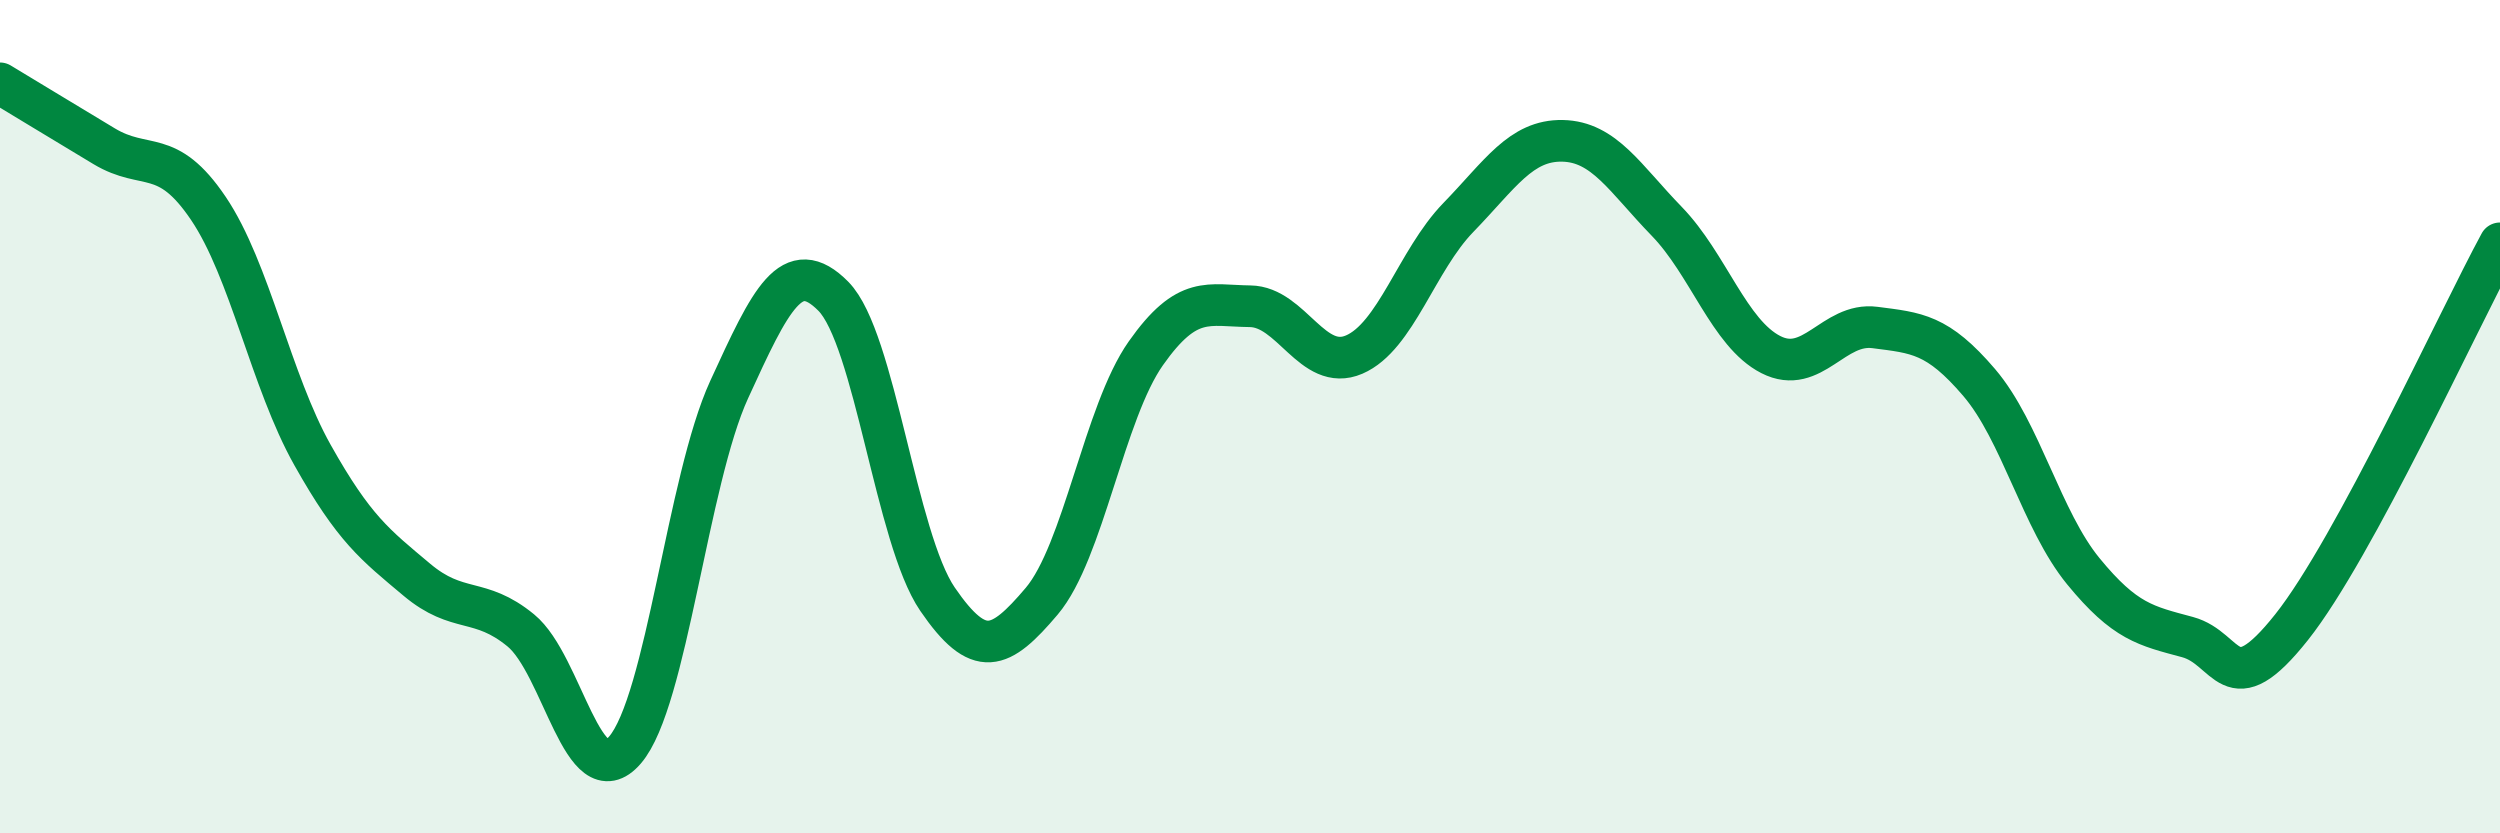
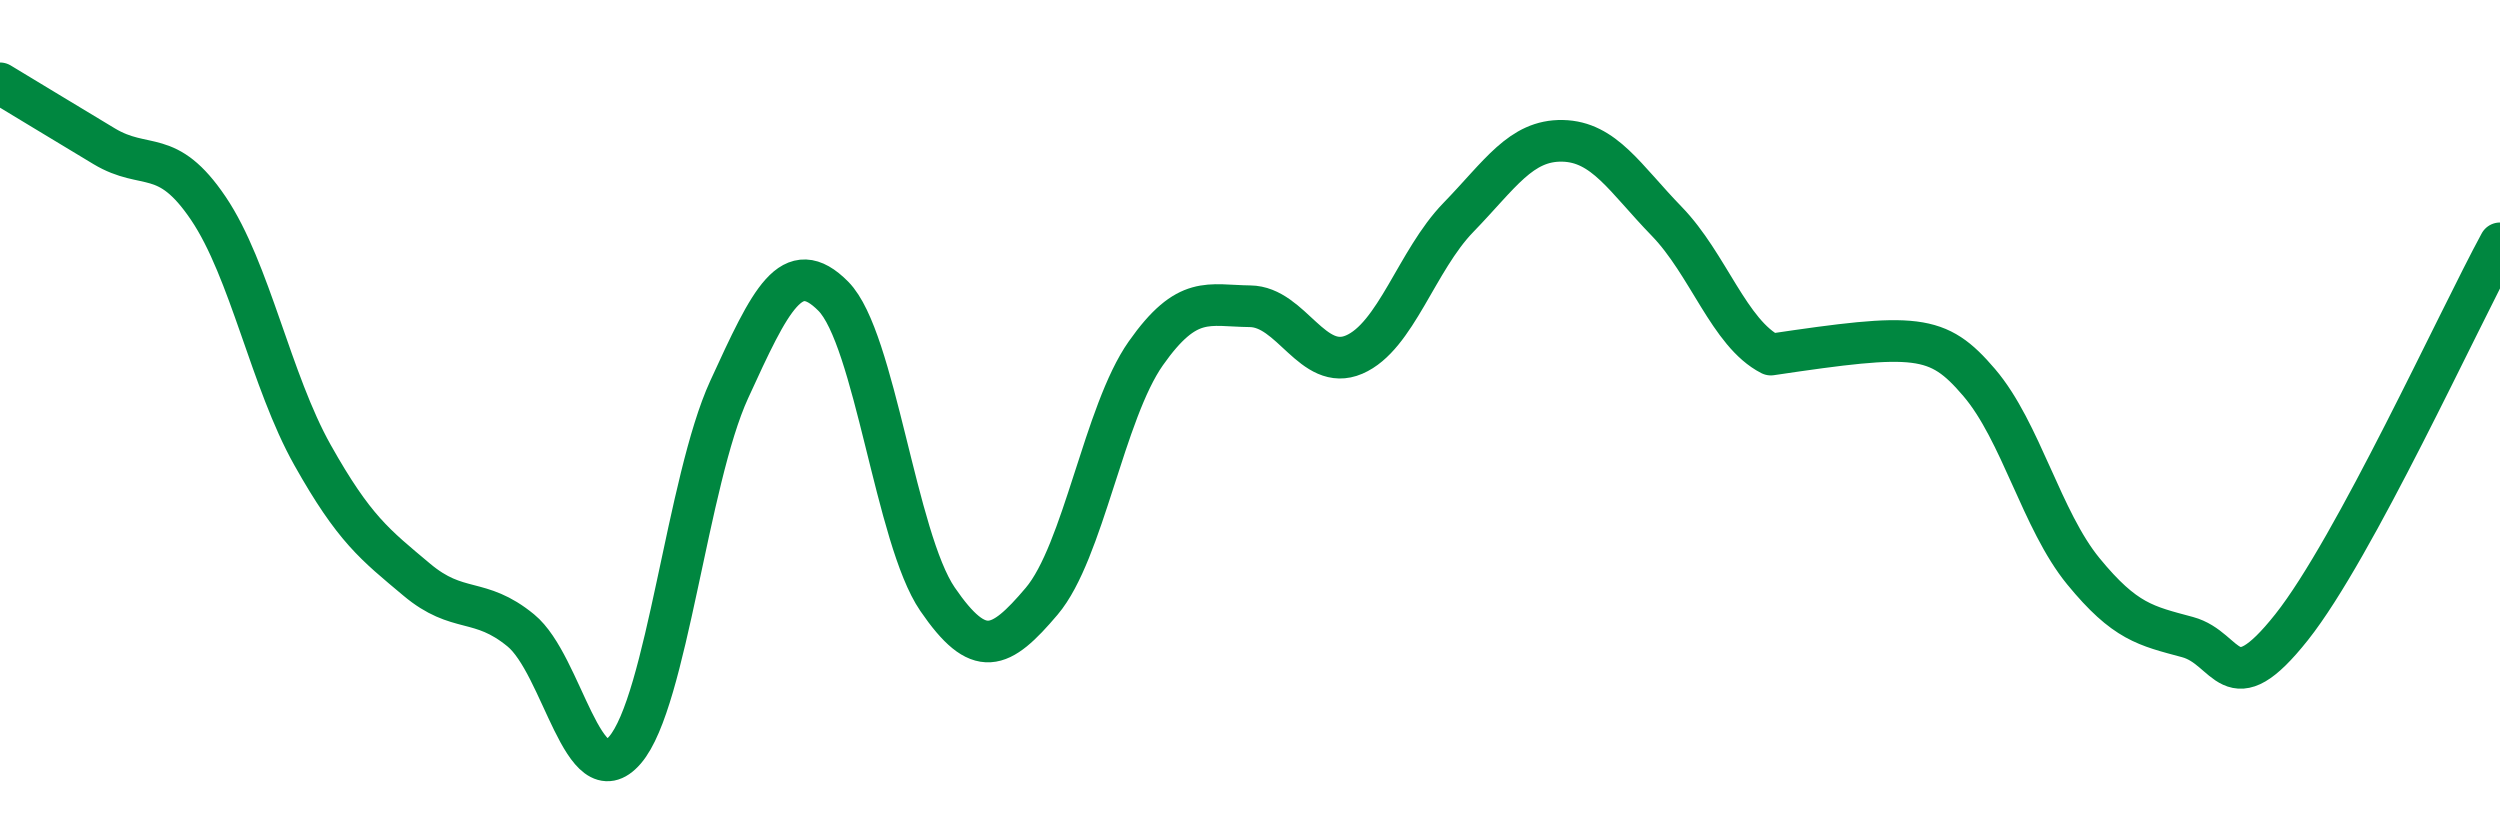
<svg xmlns="http://www.w3.org/2000/svg" width="60" height="20" viewBox="0 0 60 20">
-   <path d="M 0,2 C 0.5,2.3 1.5,2.91 2.5,3.51 C 3.5,4.11 4,3.52 5,5 C 6,6.48 6.5,9.14 7.5,10.92 C 8.5,12.7 9,13.07 10,13.91 C 11,14.75 11.5,14.31 12.5,15.13 C 13.5,15.95 14,19.16 15,18 C 16,16.84 16.5,11.53 17.5,9.35 C 18.5,7.17 19,6.1 20,7.11 C 21,8.12 21.5,12.92 22.5,14.38 C 23.5,15.84 24,15.61 25,14.43 C 26,13.25 26.5,9.9 27.5,8.48 C 28.5,7.06 29,7.34 30,7.35 C 31,7.36 31.5,8.94 32.5,8.51 C 33.5,8.08 34,6.25 35,5.22 C 36,4.19 36.5,3.36 37.5,3.38 C 38.5,3.4 39,4.28 40,5.31 C 41,6.34 41.5,8 42.5,8.51 C 43.5,9.02 44,7.73 45,7.86 C 46,7.99 46.5,8.01 47.5,9.18 C 48.5,10.35 49,12.49 50,13.71 C 51,14.93 51.5,15.02 52.5,15.29 C 53.5,15.56 53.5,16.94 55,15.05 C 56.5,13.16 59,7.68 60,5.84L60 20L0 20Z" fill="#008740" opacity="0.1" stroke-linecap="round" stroke-linejoin="round" />
-   <path d="M 0,2 C 0.5,2.3 1.5,2.91 2.5,3.51 C 3.5,4.11 4,3.52 5,5 C 6,6.48 6.5,9.14 7.5,10.92 C 8.5,12.7 9,13.07 10,13.91 C 11,14.75 11.5,14.31 12.5,15.13 C 13.5,15.95 14,19.16 15,18 C 16,16.84 16.5,11.53 17.5,9.35 C 18.5,7.17 19,6.1 20,7.11 C 21,8.12 21.5,12.92 22.5,14.38 C 23.5,15.84 24,15.61 25,14.43 C 26,13.25 26.5,9.9 27.5,8.48 C 28.5,7.06 29,7.34 30,7.35 C 31,7.36 31.5,8.94 32.5,8.51 C 33.5,8.08 34,6.25 35,5.22 C 36,4.19 36.5,3.36 37.5,3.38 C 38.5,3.4 39,4.28 40,5.31 C 41,6.34 41.5,8 42.5,8.51 C 43.5,9.02 44,7.73 45,7.86 C 46,7.99 46.5,8.01 47.5,9.18 C 48.5,10.35 49,12.49 50,13.71 C 51,14.93 51.5,15.02 52.5,15.29 C 53.5,15.56 53.5,16.94 55,15.05 C 56.5,13.16 59,7.68 60,5.84" stroke="#008740" stroke-width="1" fill="none" stroke-linecap="round" stroke-linejoin="round" />
+   <path d="M 0,2 C 0.5,2.3 1.5,2.91 2.5,3.51 C 3.5,4.11 4,3.52 5,5 C 6,6.48 6.5,9.14 7.5,10.92 C 8.5,12.7 9,13.07 10,13.91 C 11,14.75 11.5,14.31 12.5,15.13 C 13.5,15.95 14,19.16 15,18 C 16,16.84 16.5,11.53 17.5,9.35 C 18.5,7.17 19,6.1 20,7.11 C 21,8.12 21.5,12.92 22.5,14.38 C 23.5,15.84 24,15.61 25,14.43 C 26,13.25 26.5,9.9 27.5,8.48 C 28.5,7.06 29,7.34 30,7.35 C 31,7.36 31.5,8.94 32.5,8.51 C 33.5,8.08 34,6.25 35,5.22 C 36,4.19 36.5,3.36 37.5,3.38 C 38.5,3.4 39,4.28 40,5.31 C 41,6.34 41.5,8 42.5,8.51 C 46,7.99 46.5,8.01 47.5,9.18 C 48.5,10.35 49,12.49 50,13.71 C 51,14.93 51.5,15.02 52.5,15.29 C 53.5,15.56 53.5,16.94 55,15.05 C 56.5,13.16 59,7.68 60,5.84" stroke="#008740" stroke-width="1" fill="none" stroke-linecap="round" stroke-linejoin="round" />
</svg>